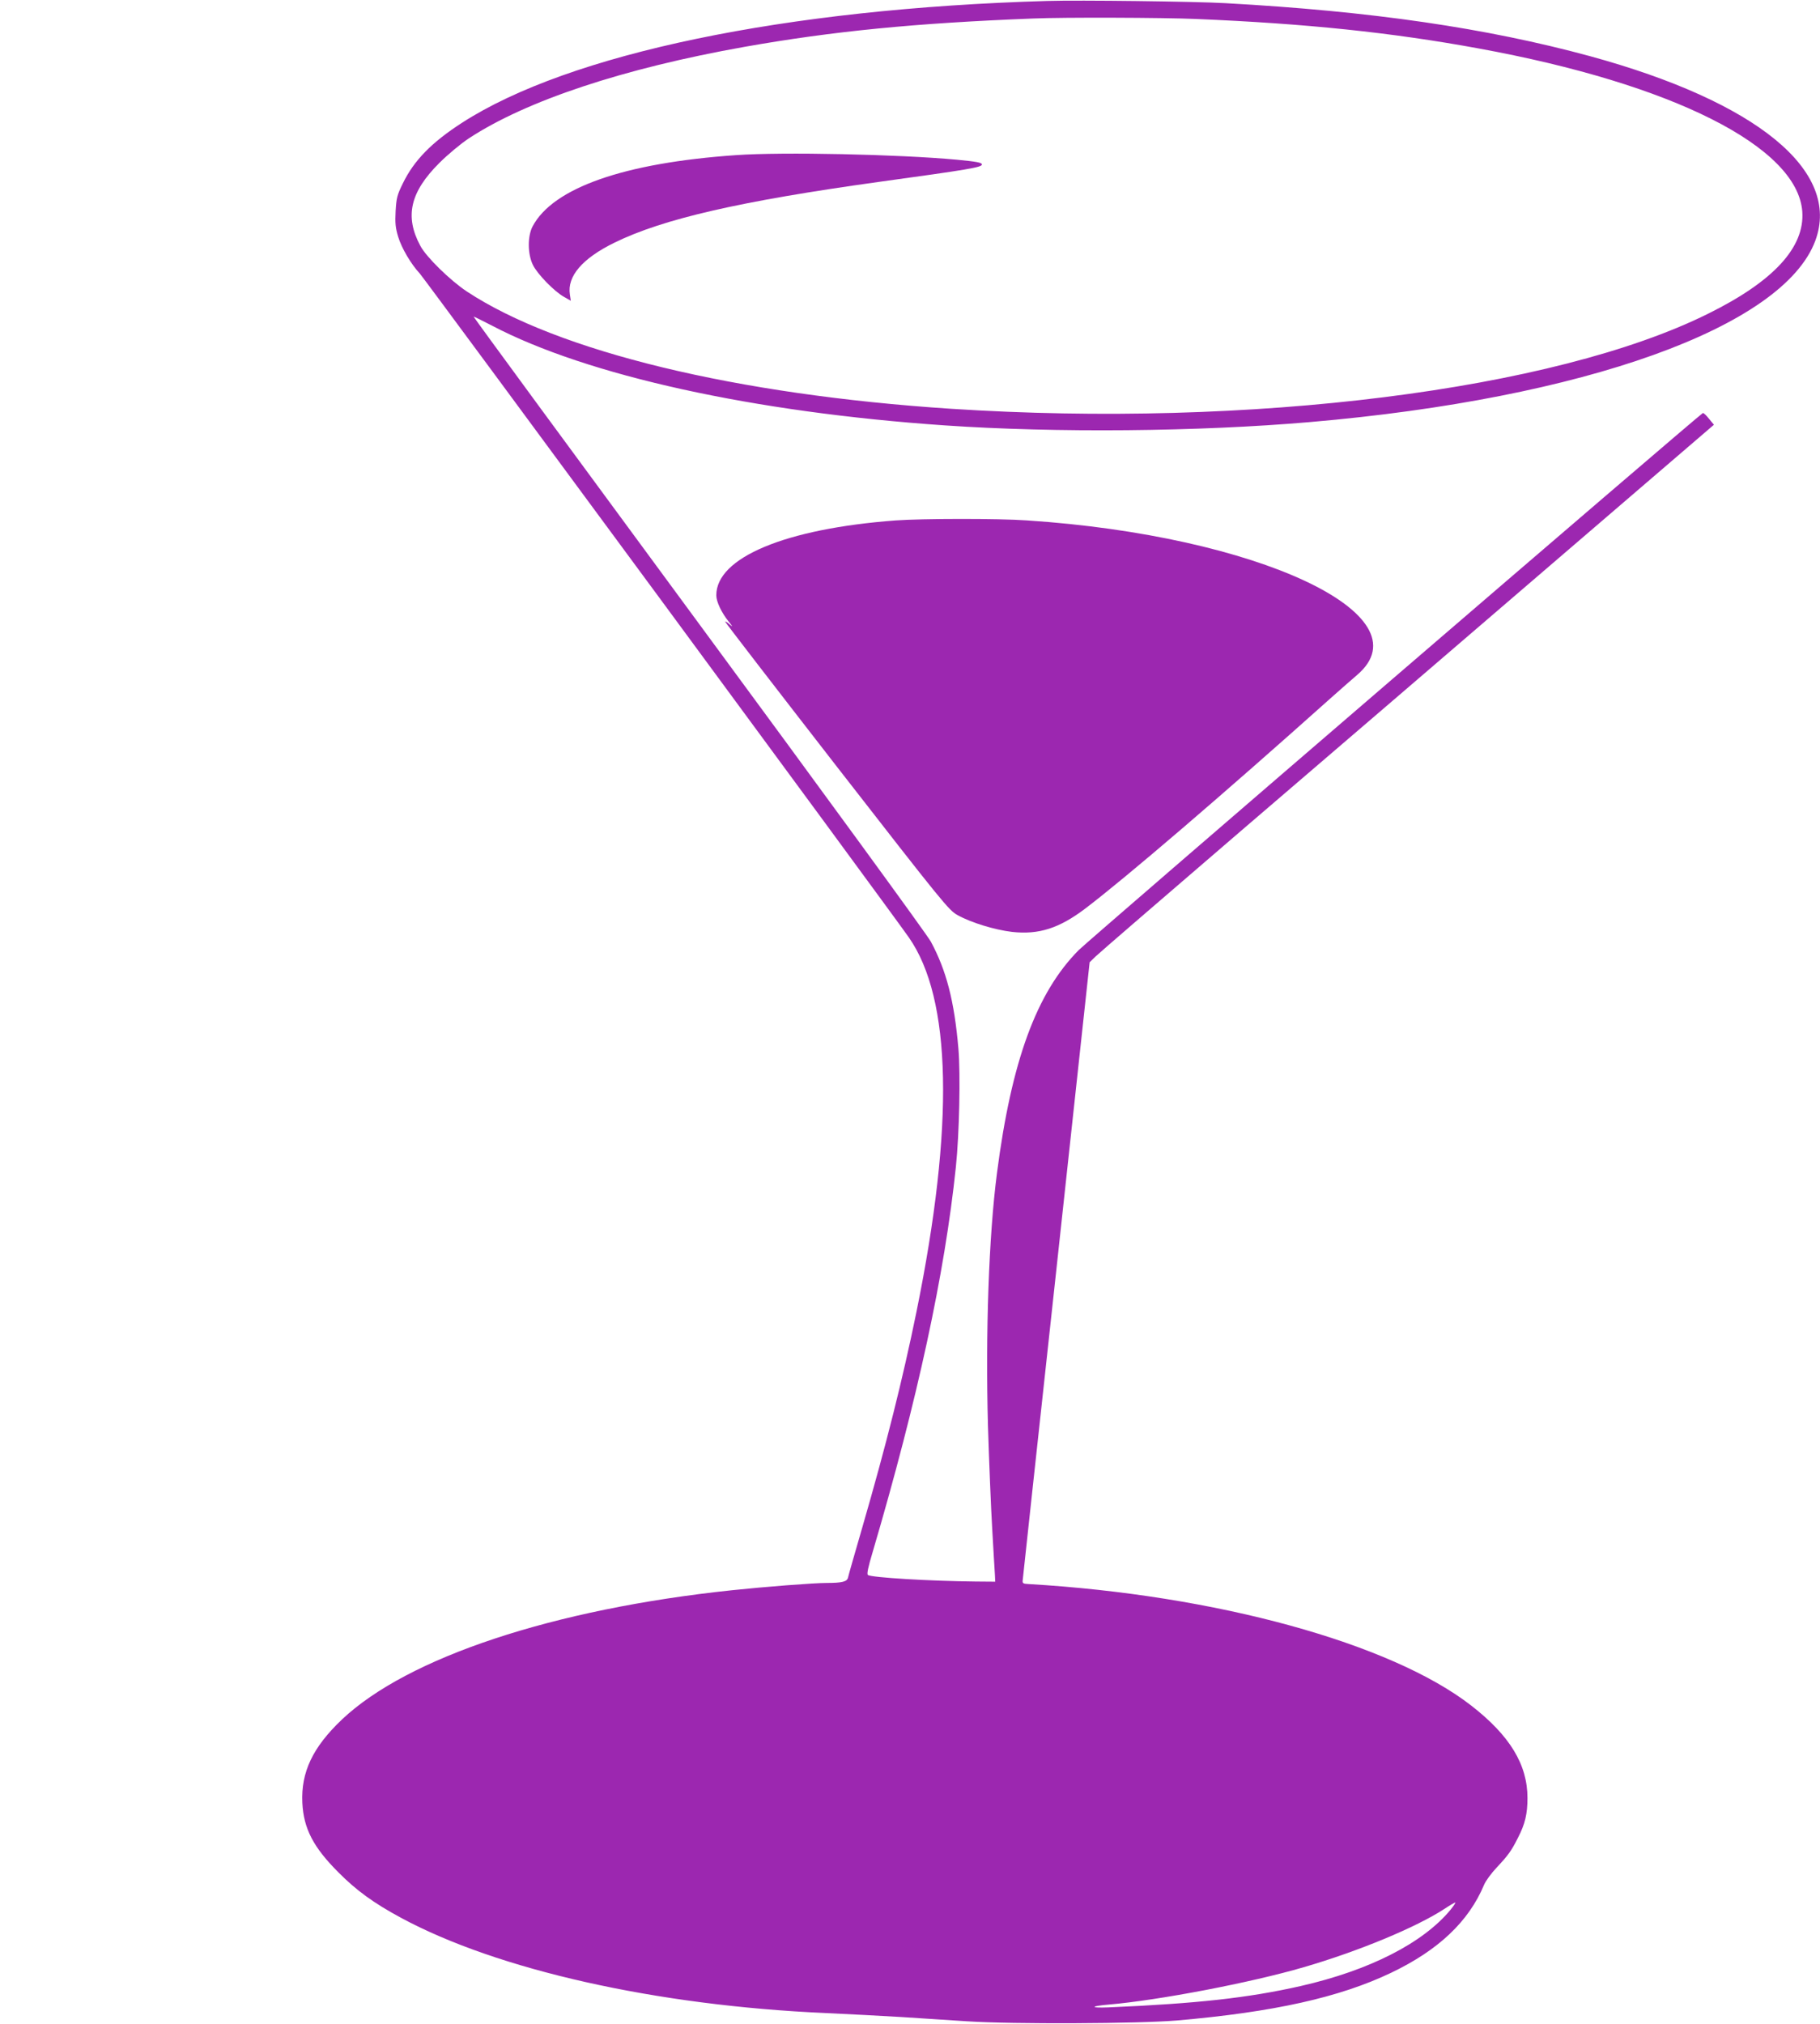
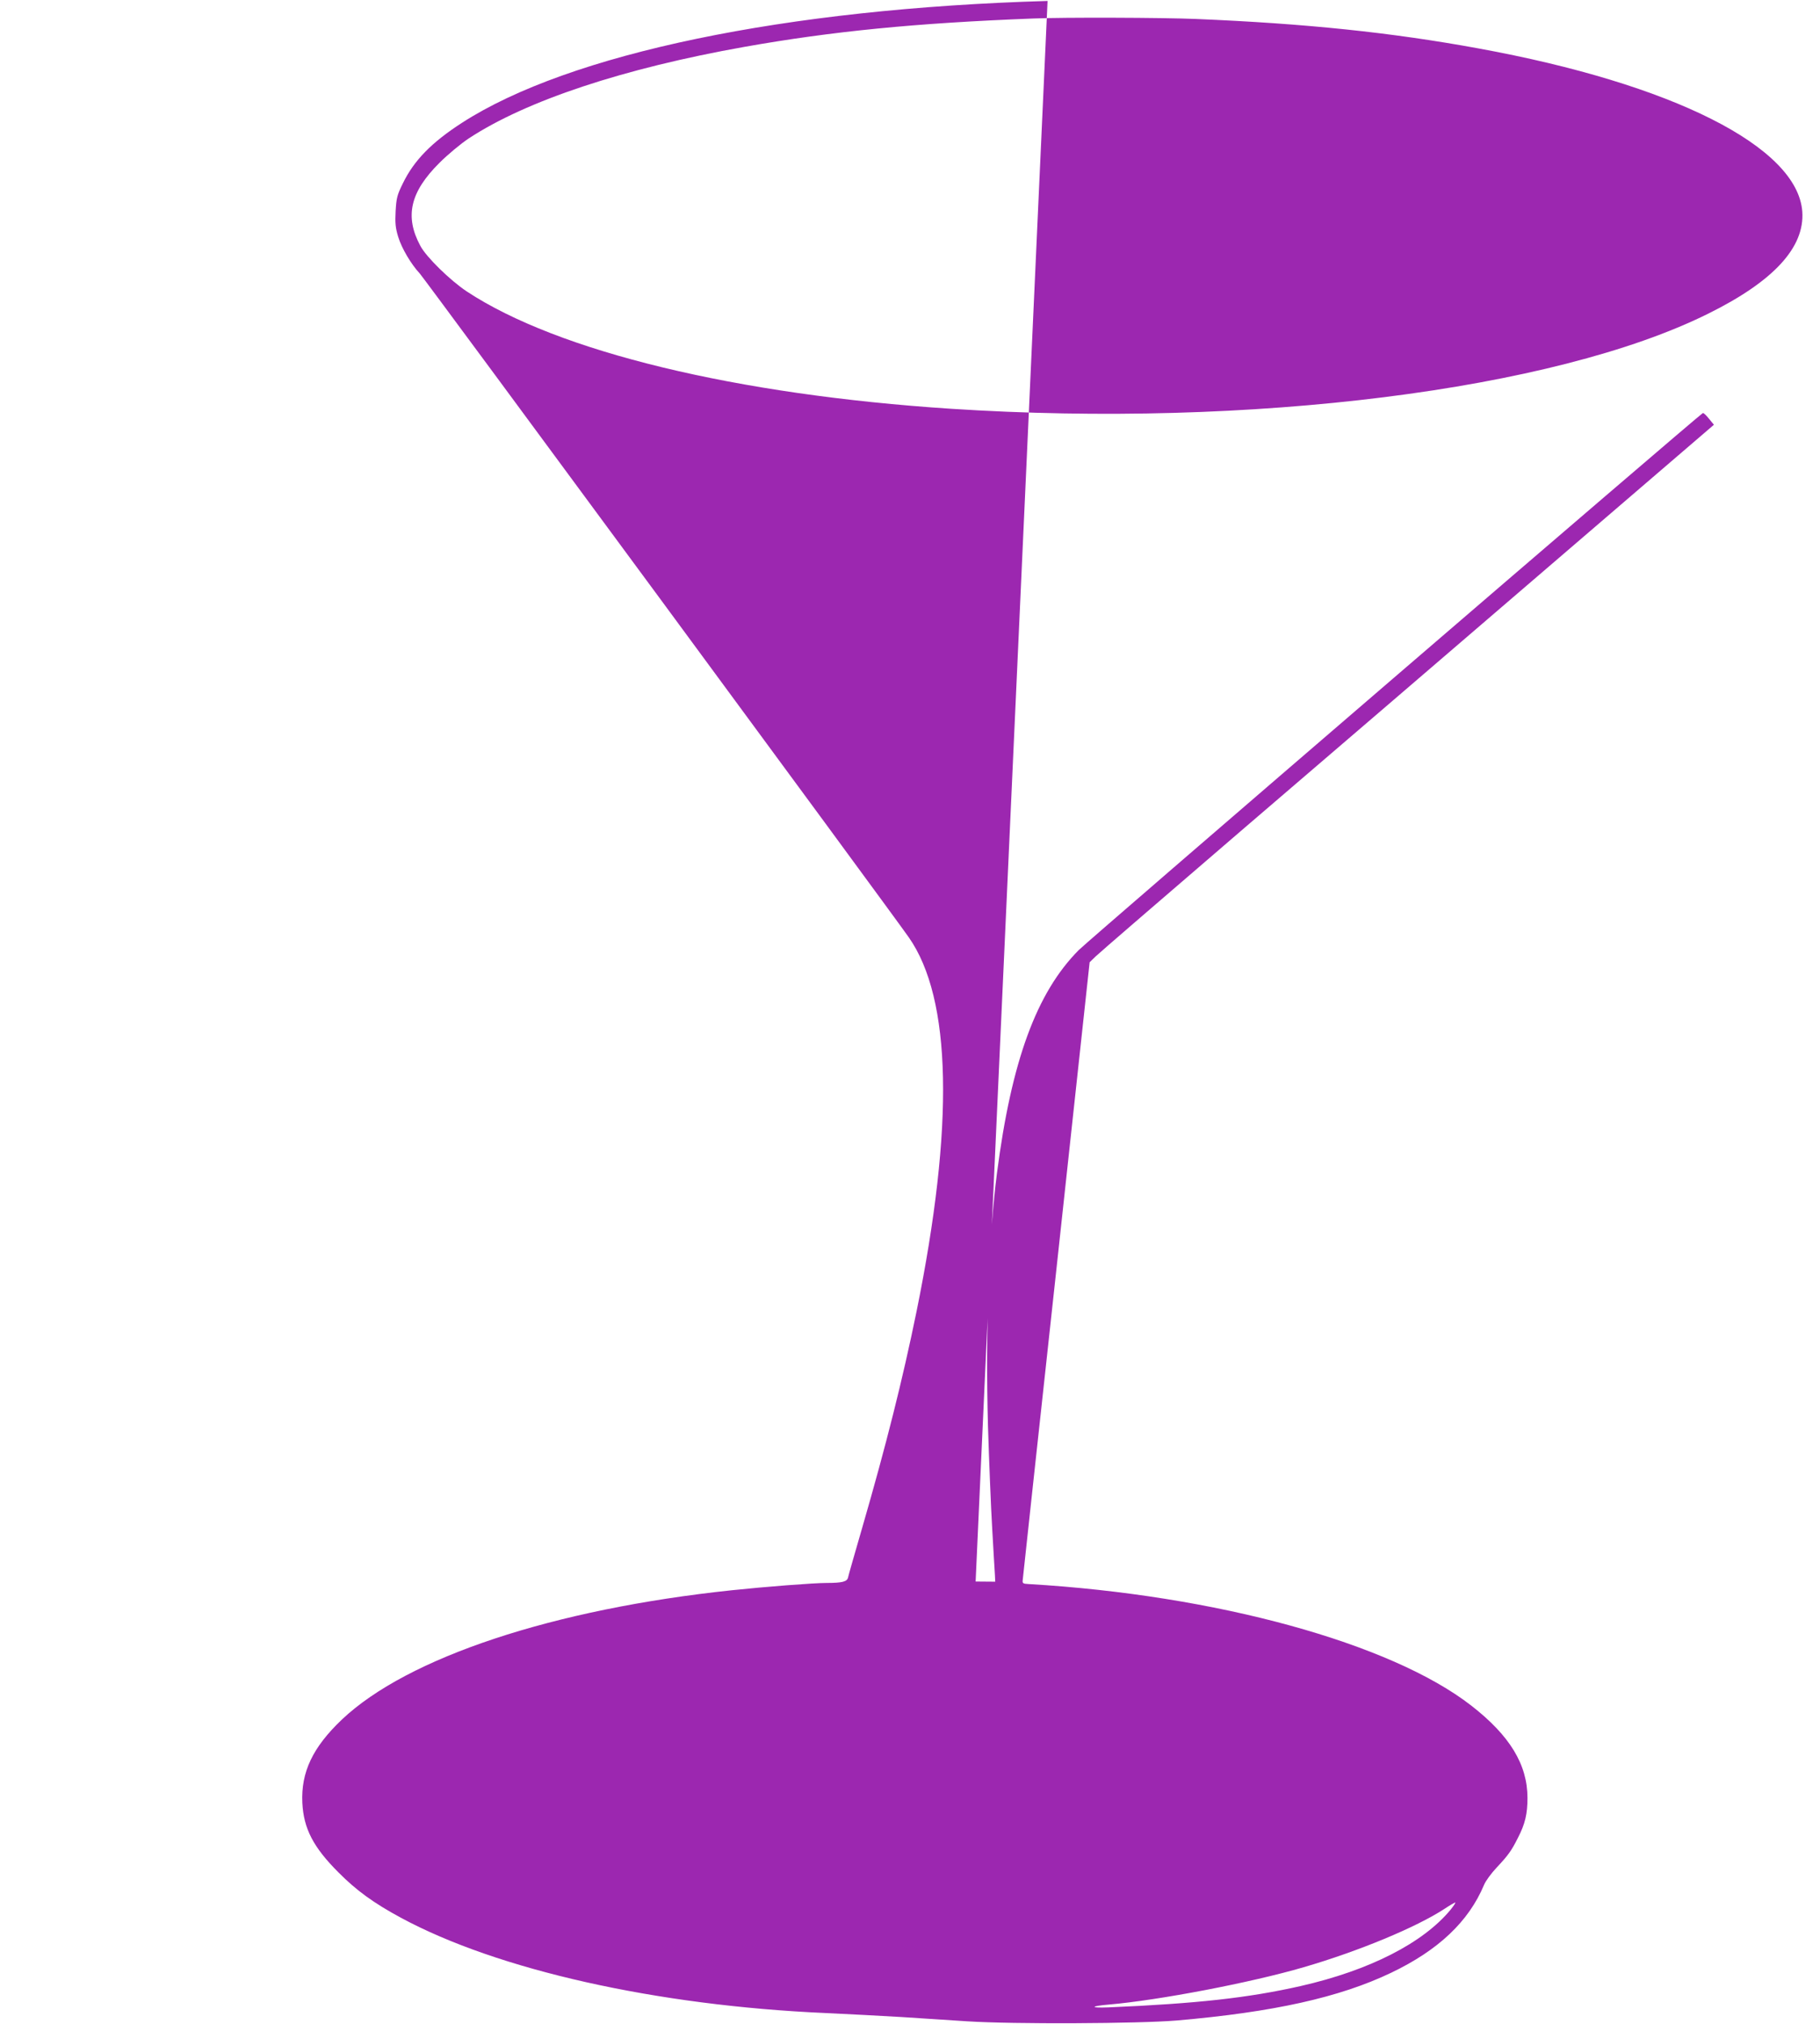
<svg xmlns="http://www.w3.org/2000/svg" version="1.0" width="1151pt" height="1280pt" viewBox="0 0 1151 1280" preserveAspectRatio="xMidYMid meet">
  <g transform="translate(0,1280) scale(0.1,-0.1)" fill="#9c27b0" stroke="none">
-     <path d="M6625 12794 c-1658 -48 -3026 -333 -3704 -771 -192 -124 -303 -238 -373 -382 -37 -75 -41 -93 -46 -176 -4 -75 -1 -106 16 -162 22 -73 82 -174 137 -233 28 -30 2977 -4032 3092 -4197 272 -388 289 -1189 49 -2368 -87 -426 -192 -844 -343 -1365 -47 -162 -88 -305 -90 -316 -6 -26 -37 -34 -135 -34 -81 0 -390 -24 -598 -46 -1130 -119 -2053 -425 -2468 -818 -184 -175 -259 -332 -250 -526 8 -163 69 -281 228 -440 114 -115 223 -194 395 -287 611 -330 1616 -556 2690 -603 138 -6 351 -18 475 -25 124 -8 311 -20 415 -27 294 -19 1086 -15 1326 5 613 53 1031 146 1357 302 299 143 490 324 587 555 10 25 46 74 80 110 73 78 93 105 135 189 45 87 60 151 60 251 0 212 -112 395 -355 584 -509 396 -1618 700 -2800 769 -36 2 -40 4 -37 27 1 14 97 898 213 1965 l210 1940 37 36 c20 20 440 382 932 805 492 422 1364 1170 1937 1663 l1042 895 -31 38 c-17 21 -34 38 -39 36 -19 -7 -3880 -3329 -3947 -3396 -267 -269 -425 -700 -517 -1410 -52 -400 -73 -1015 -57 -1597 7 -225 19 -520 27 -655 8 -135 15 -265 17 -289 l2 -43 -124 1 c-293 3 -654 25 -681 41 -8 6 0 46 30 146 283 961 456 1760 526 2434 22 210 30 587 16 750 -26 301 -76 493 -174 675 -20 39 -680 943 -1466 2010 -786 1067 -1428 1941 -1426 1943 1 1 53 -24 116 -57 602 -316 1656 -548 2864 -631 698 -48 1605 -40 2310 21 1733 149 2991 600 3195 1146 165 442 -368 879 -1425 1168 -655 178 -1381 284 -2305 335 -190 11 -929 20 -1125 14z m940 -114 c693 -29 1233 -85 1784 -186 1228 -224 2019 -622 2049 -1032 16 -226 -181 -441 -596 -646 -972 -483 -2896 -724 -4787 -601 -1360 89 -2487 362 -3063 742 -104 69 -257 218 -294 289 -100 186 -64 340 121 524 53 53 136 122 186 155 364 239 979 443 1745 579 554 98 1076 150 1825 179 190 8 817 6 1030 -3z m1609 -11956 c-174 -211 -513 -384 -948 -483 -331 -75 -656 -111 -1216 -135 -119 -5 -116 8 5 18 313 27 895 138 1230 236 347 101 711 252 890 369 33 22 64 40 68 40 5 1 -9 -20 -29 -45z" />
-     <path d="M4655 11819 c-709 -49 -1158 -207 -1287 -451 -32 -62 -32 -173 2 -243 28 -58 136 -169 198 -203 l42 -24 -6 40 c-18 115 79 228 281 327 307 151 796 263 1675 385 567 78 650 92 650 110 0 12 -34 18 -158 30 -366 34 -1103 50 -1397 29z" />
-     <path d="M5665 9509 c-698 -52 -1136 -235 -1135 -474 0 -40 33 -109 77 -164 27 -33 29 -39 10 -22 -15 14 -29 23 -31 20 -2 -2 315 -413 704 -914 679 -873 710 -911 766 -942 86 -48 235 -93 344 -106 170 -19 299 23 464 148 254 193 857 709 1557 1335 59 52 132 117 163 143 441 379 -632 880 -2088 976 -182 13 -668 12 -831 0z" />
+     <path d="M6625 12794 c-1658 -48 -3026 -333 -3704 -771 -192 -124 -303 -238 -373 -382 -37 -75 -41 -93 -46 -176 -4 -75 -1 -106 16 -162 22 -73 82 -174 137 -233 28 -30 2977 -4032 3092 -4197 272 -388 289 -1189 49 -2368 -87 -426 -192 -844 -343 -1365 -47 -162 -88 -305 -90 -316 -6 -26 -37 -34 -135 -34 -81 0 -390 -24 -598 -46 -1130 -119 -2053 -425 -2468 -818 -184 -175 -259 -332 -250 -526 8 -163 69 -281 228 -440 114 -115 223 -194 395 -287 611 -330 1616 -556 2690 -603 138 -6 351 -18 475 -25 124 -8 311 -20 415 -27 294 -19 1086 -15 1326 5 613 53 1031 146 1357 302 299 143 490 324 587 555 10 25 46 74 80 110 73 78 93 105 135 189 45 87 60 151 60 251 0 212 -112 395 -355 584 -509 396 -1618 700 -2800 769 -36 2 -40 4 -37 27 1 14 97 898 213 1965 l210 1940 37 36 c20 20 440 382 932 805 492 422 1364 1170 1937 1663 l1042 895 -31 38 c-17 21 -34 38 -39 36 -19 -7 -3880 -3329 -3947 -3396 -267 -269 -425 -700 -517 -1410 -52 -400 -73 -1015 -57 -1597 7 -225 19 -520 27 -655 8 -135 15 -265 17 -289 l2 -43 -124 1 z m940 -114 c693 -29 1233 -85 1784 -186 1228 -224 2019 -622 2049 -1032 16 -226 -181 -441 -596 -646 -972 -483 -2896 -724 -4787 -601 -1360 89 -2487 362 -3063 742 -104 69 -257 218 -294 289 -100 186 -64 340 121 524 53 53 136 122 186 155 364 239 979 443 1745 579 554 98 1076 150 1825 179 190 8 817 6 1030 -3z m1609 -11956 c-174 -211 -513 -384 -948 -483 -331 -75 -656 -111 -1216 -135 -119 -5 -116 8 5 18 313 27 895 138 1230 236 347 101 711 252 890 369 33 22 64 40 68 40 5 1 -9 -20 -29 -45z" />
  </g>
</svg>